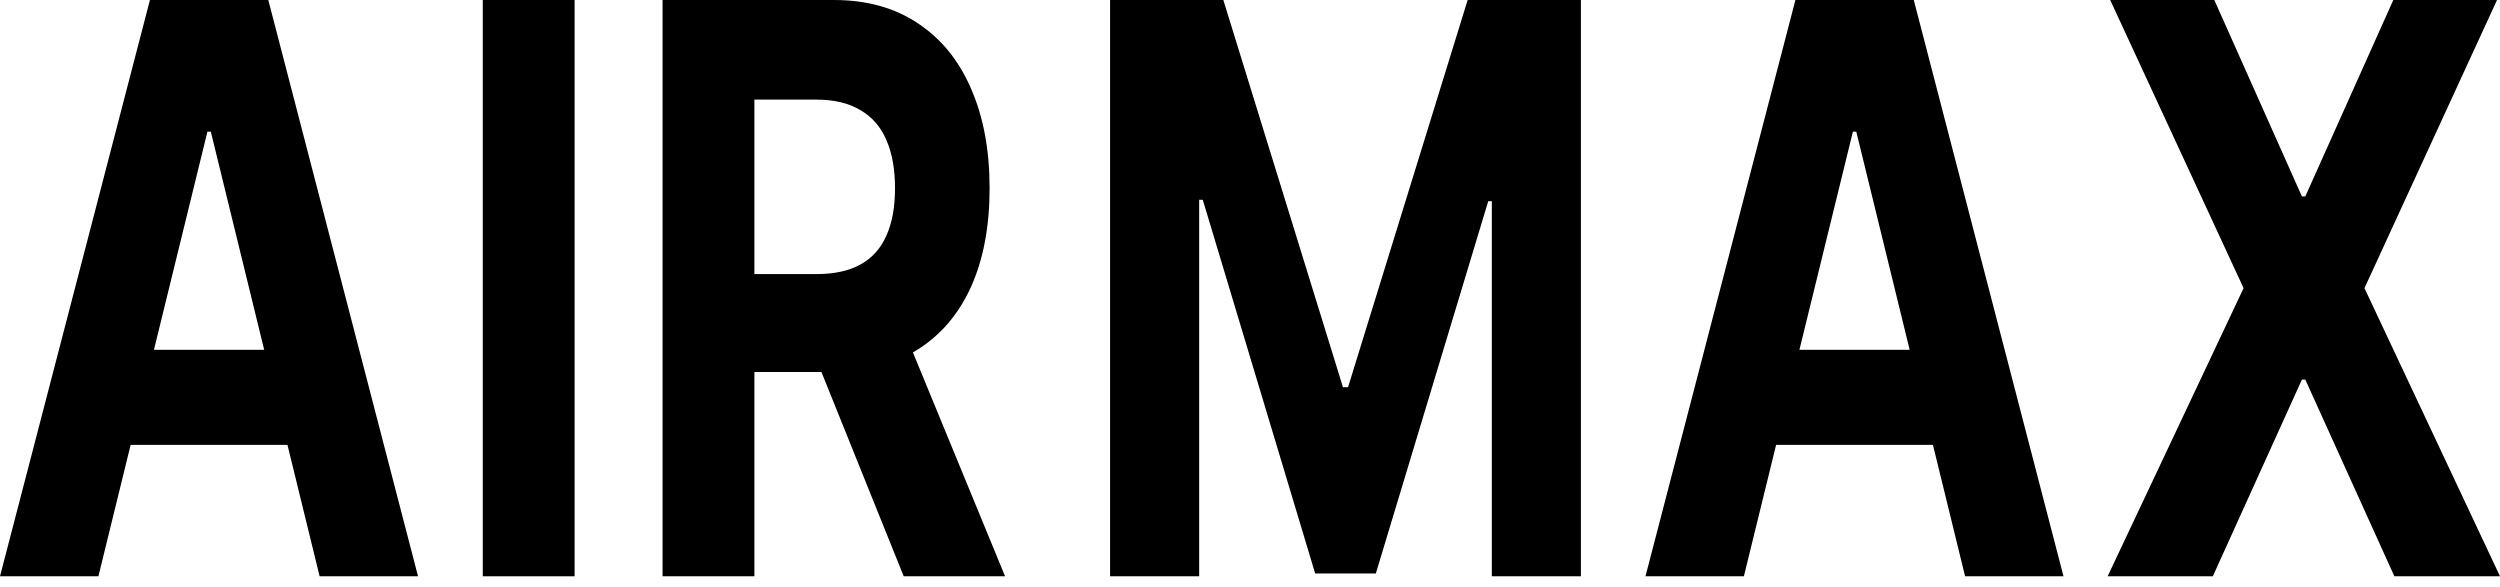
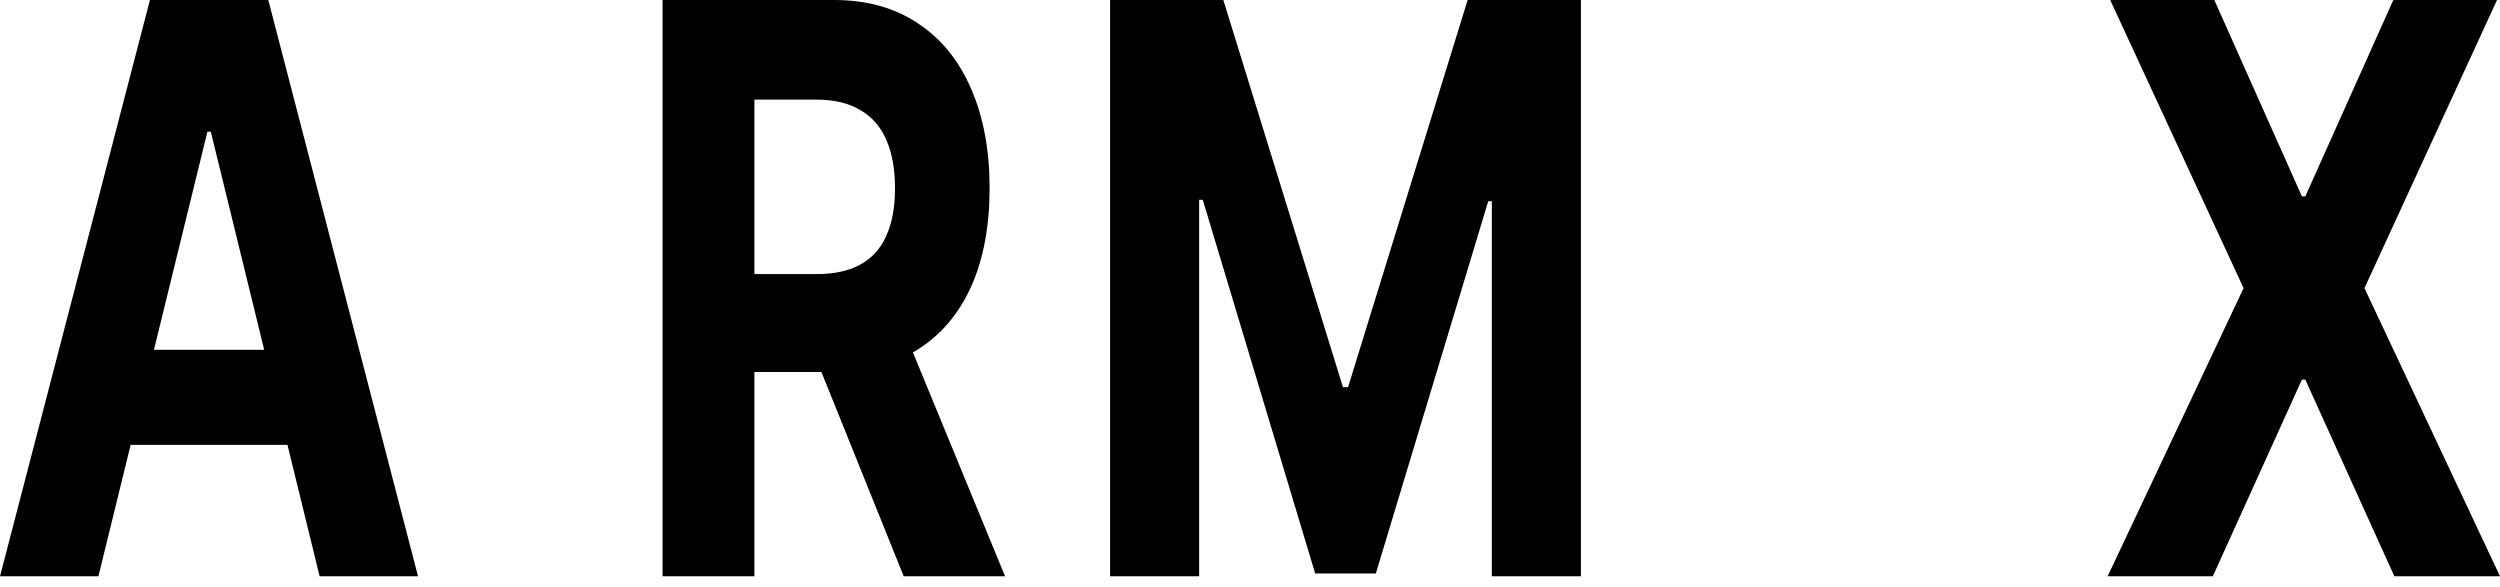
<svg xmlns="http://www.w3.org/2000/svg" width="132" height="31" viewBox="0 0 132 31" fill="none">
  <path d="M34.983 30.428V0H44.032C45.764 0 47.242 0.411 48.466 1.233C49.698 2.045 50.635 3.199 51.277 4.695C51.926 6.181 52.251 7.929 52.251 9.94C52.251 11.96 51.922 13.699 51.266 15.155C50.608 16.601 49.657 17.71 48.41 18.483C47.171 19.256 45.67 19.642 43.908 19.642H37.85V14.471H43.124C44.05 14.471 44.819 14.303 45.431 13.966C46.043 13.629 46.499 13.124 46.797 12.451C47.103 11.777 47.257 10.94 47.257 9.94C47.257 8.929 47.103 8.078 46.797 7.384C46.499 6.691 46.04 6.166 45.42 5.809C44.808 5.443 44.035 5.26 43.102 5.26H39.832V30.428H34.983ZM47.368 16.581L53.068 30.428H47.716L42.139 16.581H47.368Z" fill="black" />
-   <path d="M30.338 0V30.428H25.49V0H30.338Z" fill="black" />
  <path d="M5.196 30.428H0L7.917 0H14.166L22.072 30.428H16.876L11.131 6.953H10.952L5.196 30.428ZM4.871 18.468H17.144V23.49H4.871V18.468Z" fill="black" />
  <path d="M116.916 0L121.541 10.371H121.72L126.367 0H131.843L124.844 15.214L132 30.428H126.423L121.72 20.043H121.541L116.837 30.428H111.283L118.461 15.214L111.418 0H116.916Z" fill="black" />
-   <path d="M92.077 30.428H86.881L94.798 0H101.047L108.953 30.428H103.757L98.012 6.953H97.833L92.077 30.428ZM91.752 18.468H104.026V23.49H91.752V18.468Z" fill="black" />
  <path d="M58.612 0H64.592L70.908 20.444H71.177L77.492 0H83.472V30.428H78.769V10.623H78.579L72.644 30.28H69.441L63.506 10.549H63.316V30.428H58.612V0Z" fill="black" />
</svg>